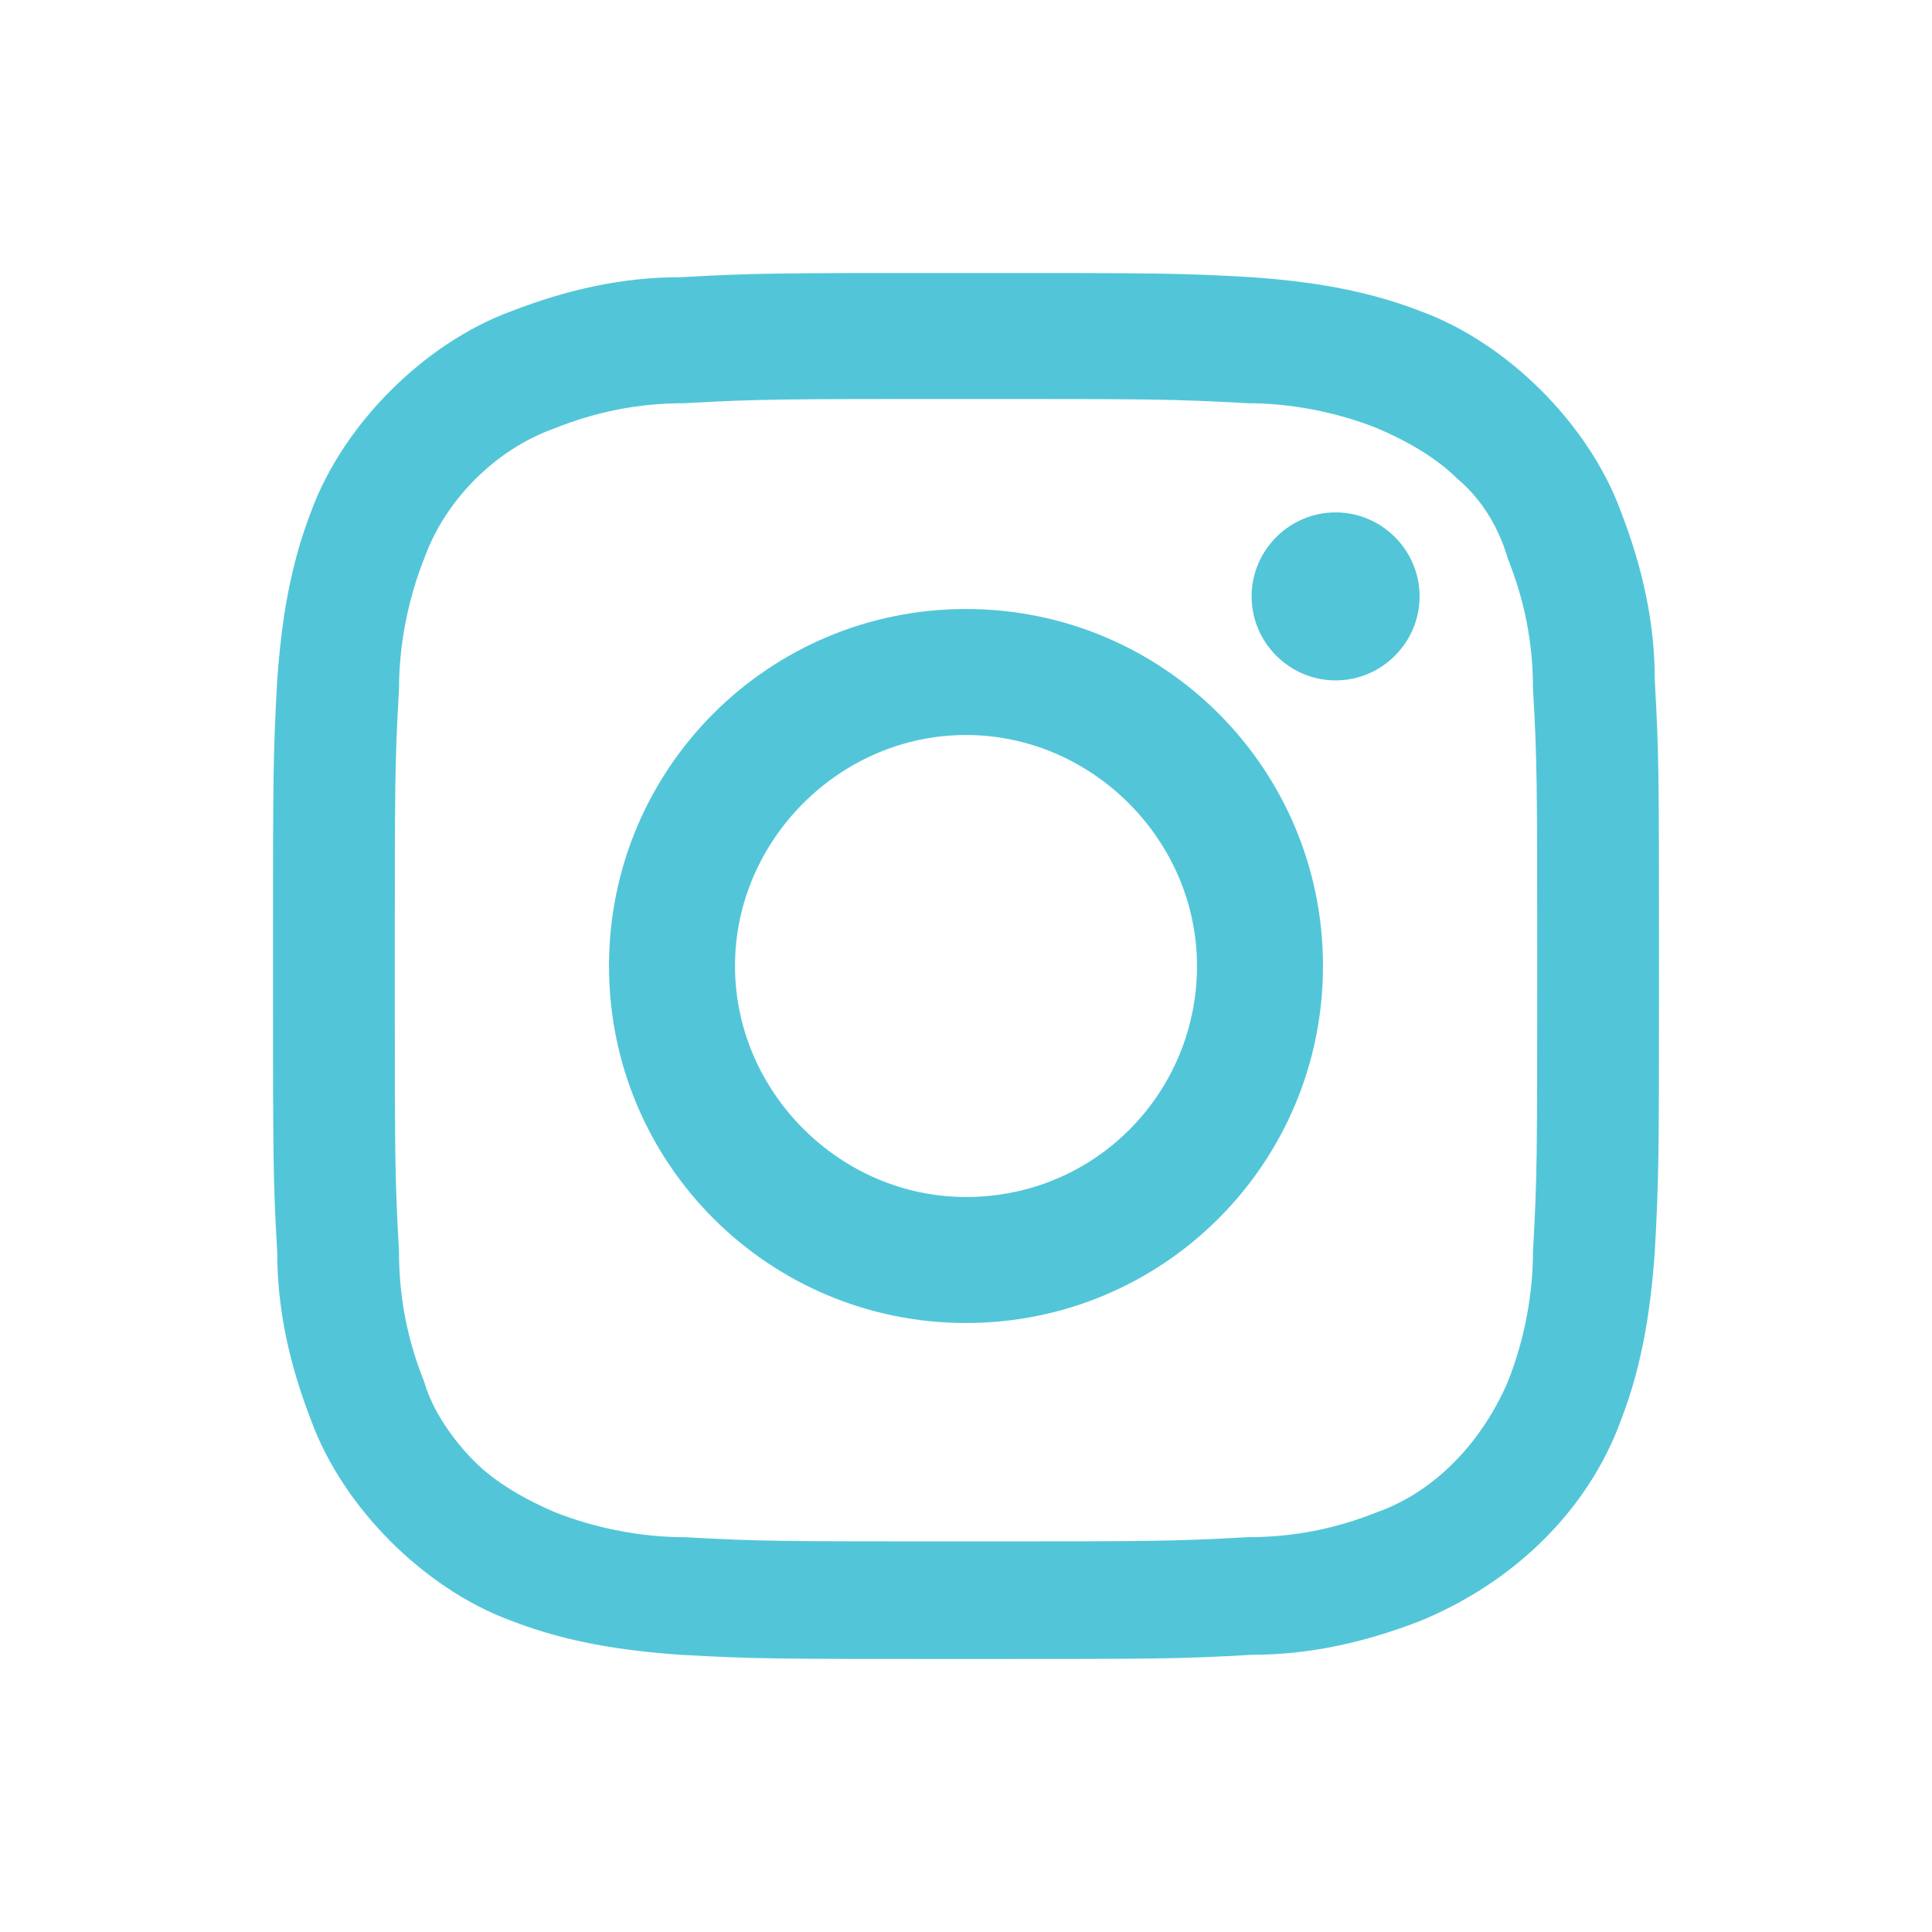
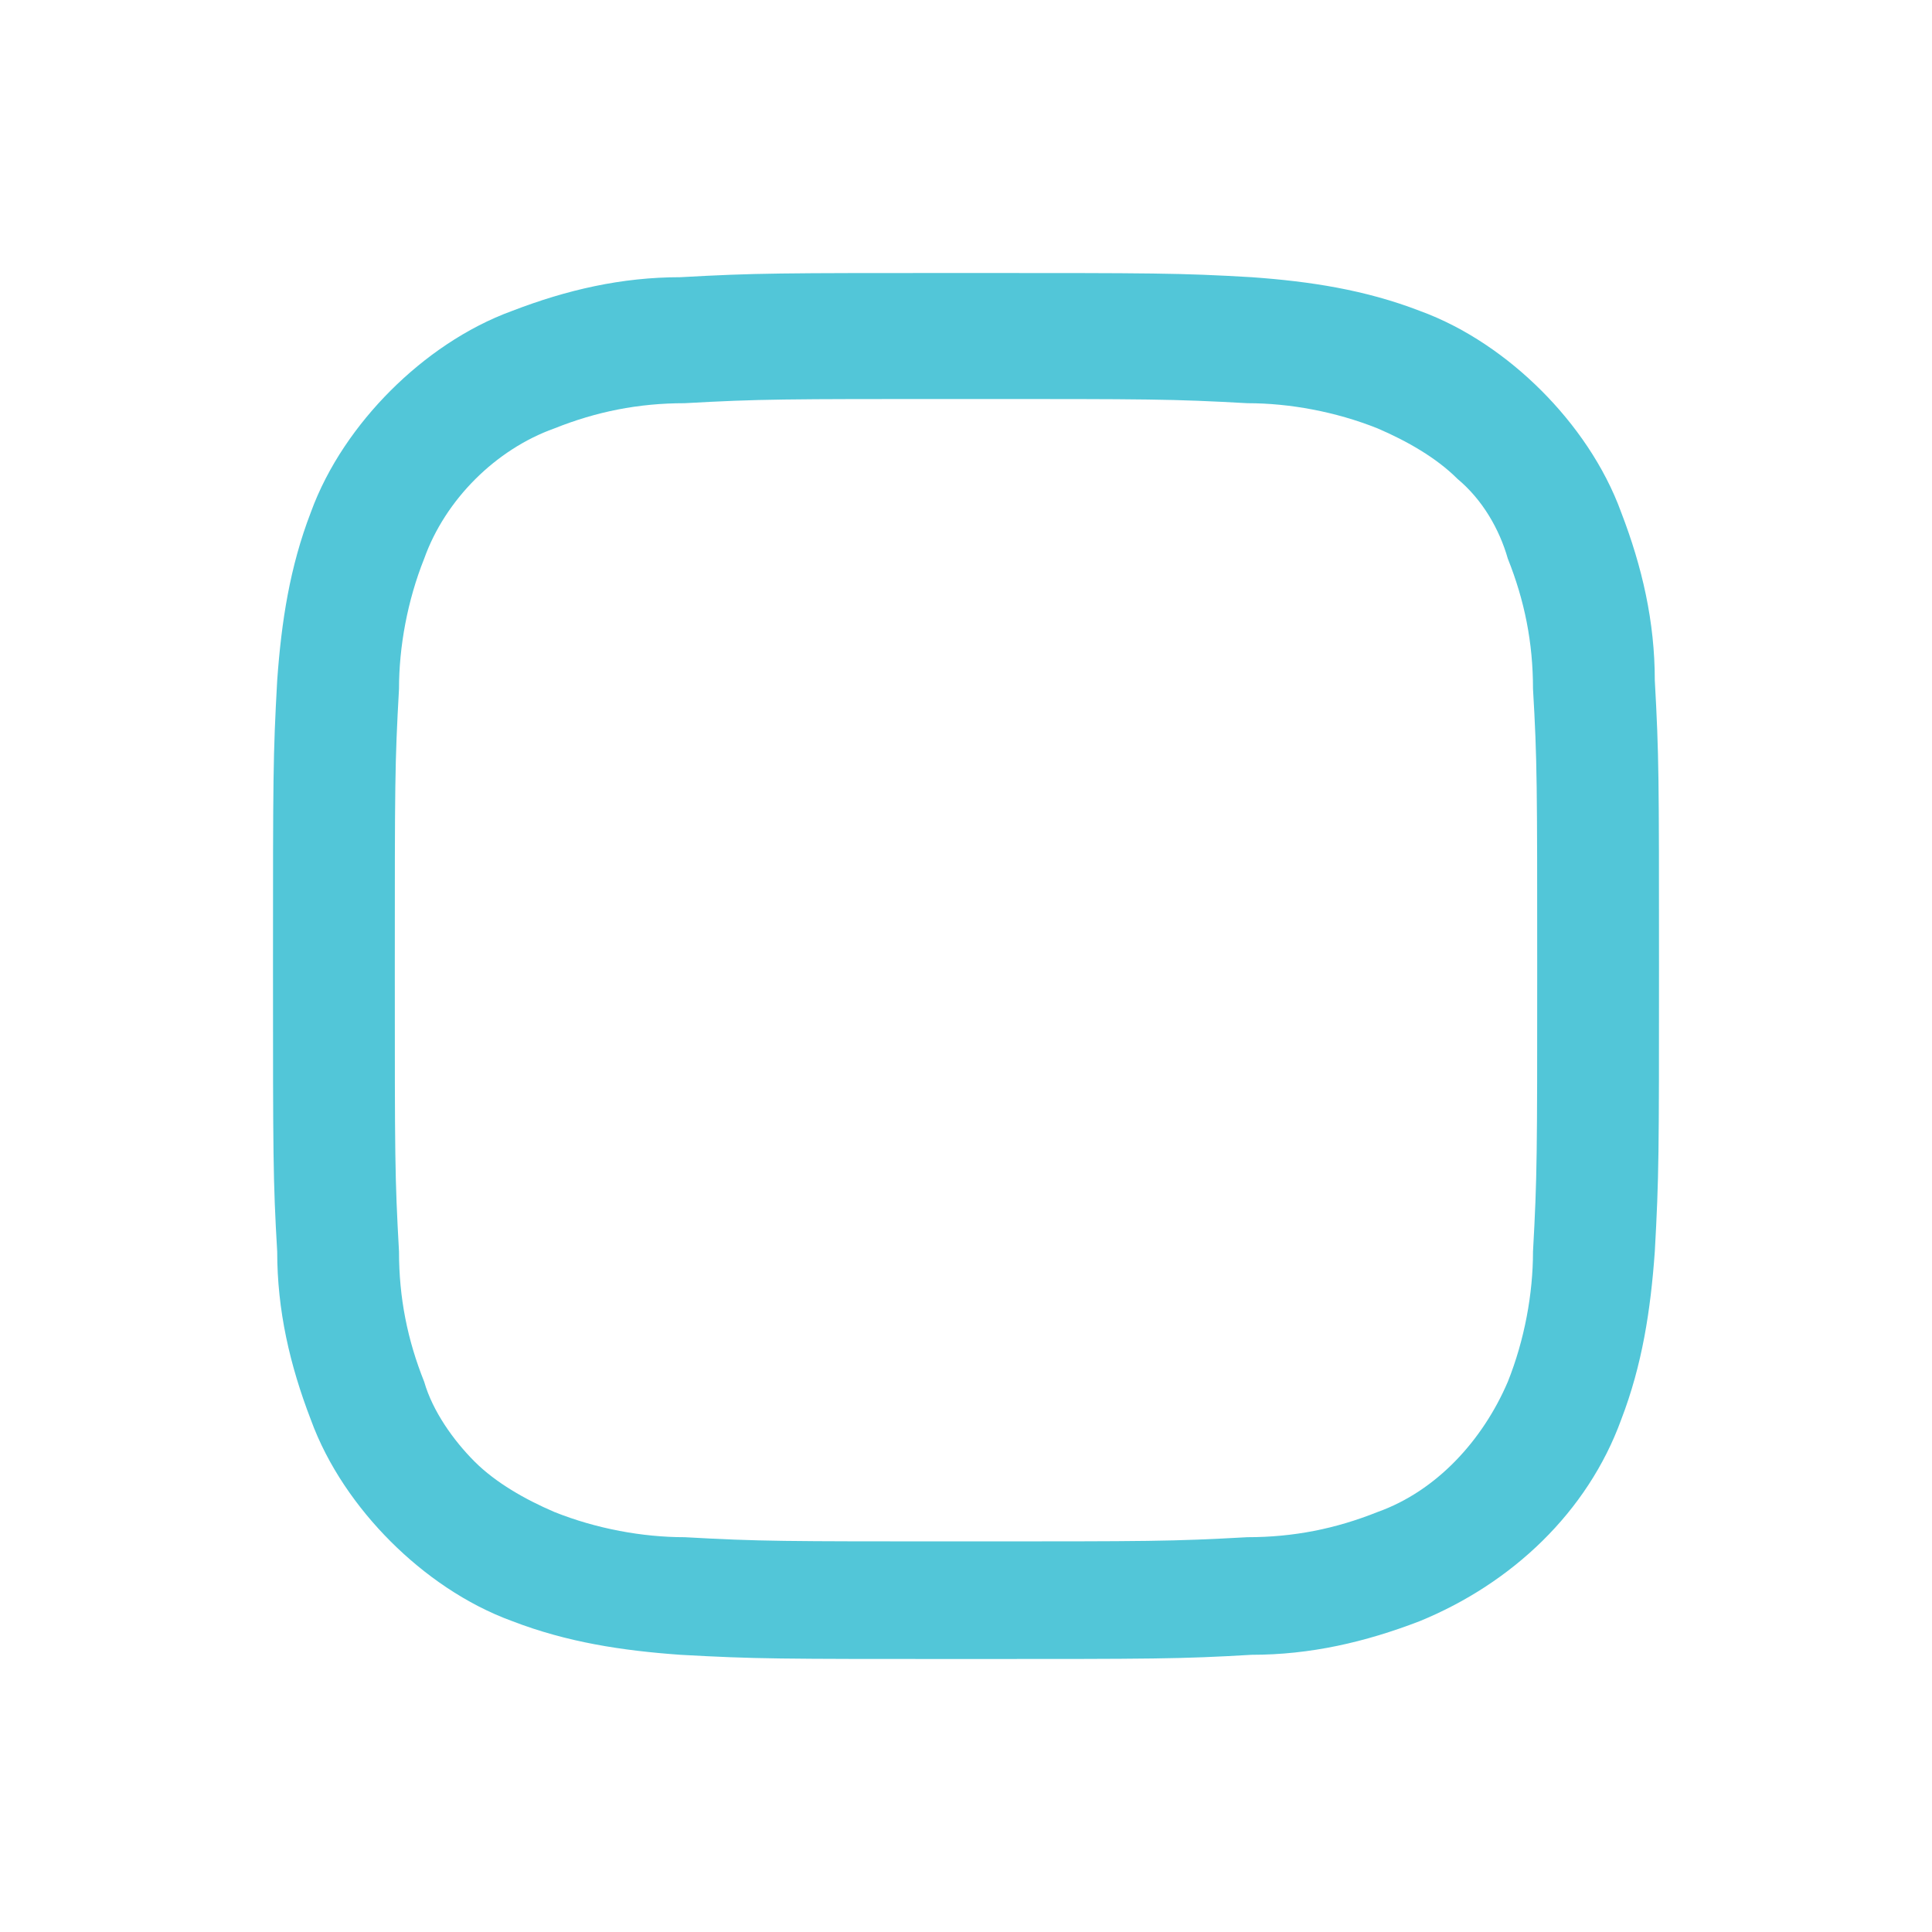
<svg xmlns="http://www.w3.org/2000/svg" version="1.1" id="レイヤー_1" x="0px" y="0px" viewBox="0 0 46 46" style="enable-background:new 0 0 46 46;" xml:space="preserve">
  <style type="text/css">
	.st0{fill:#52C6D8;}
	.st1{fill:none;}
</style>
  <g id="Layer_2">
    <g id="ガイド">
      <path class="st0" d="M23,9.5c4.4,0,4.9,0,6.7,0.1c1,0,2.1,0.2,3.1,0.6c0.7,0.3,1.4,0.7,1.9,1.2c0.6,0.5,1,1.2,1.2,1.9    c0.4,1,0.6,2,0.6,3.1c0.1,1.7,0.1,2.3,0.1,6.7s0,4.9-0.1,6.7c0,1-0.2,2.1-0.6,3.1c-0.6,1.4-1.7,2.6-3.1,3.1c-1,0.4-2,0.6-3.1,0.6    c-1.8,0.1-2.3,0.1-6.7,0.1s-4.9,0-6.7-0.1c-1,0-2.1-0.2-3.1-0.6c-0.7-0.3-1.4-0.7-1.9-1.2c-0.5-0.5-1-1.2-1.2-1.9    c-0.4-1-0.6-2-0.6-3.1c-0.1-1.8-0.1-2.2-0.1-6.7s0-4.9,0.1-6.7c0-1,0.2-2.1,0.6-3.1c0.5-1.4,1.7-2.6,3.1-3.1c1-0.4,2-0.6,3.1-0.6    C18.1,9.5,18.6,9.5,23,9.5 M23,6.5c-4.5,0-5,0-6.8,0.1c-1.4,0-2.7,0.3-4,0.8c-1.1,0.4-2.1,1.1-2.9,1.9c-0.8,0.8-1.5,1.8-1.9,2.9    c-0.5,1.3-0.7,2.6-0.8,4c-0.1,1.8-0.1,2.3-0.1,6.8s0,5.1,0.1,6.8c0,1.4,0.3,2.7,0.8,4c0.4,1.1,1.1,2.1,1.9,2.9    c0.8,0.8,1.8,1.5,2.9,1.9c1.3,0.5,2.6,0.7,4,0.8c1.8,0.1,2.3,0.1,6.8,0.1s5.1,0,6.8-0.1c1.4,0,2.7-0.3,4-0.8    c2.2-0.9,4-2.6,4.8-4.8c0.5-1.3,0.7-2.6,0.8-4c0.1-1.8,0.1-2.3,0.1-6.8s0-5-0.1-6.8c0-1.4-0.3-2.7-0.8-4c-0.4-1.1-1.1-2.1-1.9-2.9    c-0.8-0.8-1.8-1.5-2.9-1.9c-1.3-0.5-2.6-0.7-4-0.8C28.1,6.5,27.5,6.5,23,6.5z" />
-       <path class="st0" d="M23,14.5c-4.7,0-8.5,3.8-8.5,8.5c0,4.7,3.8,8.5,8.5,8.5s8.5-3.8,8.5-8.5c0,0,0,0,0,0    C31.5,18.3,27.7,14.5,23,14.5z M23,28.5c-3,0-5.5-2.5-5.5-5.5s2.5-5.5,5.5-5.5s5.5,2.5,5.5,5.5C28.5,26,26.1,28.5,23,28.5    C23,28.5,23,28.5,23,28.5L23,28.5z" />
-       <path class="st0" d="M33.8,14.2c0,1.1-0.9,2-2,2c-1.1,0-2-0.9-2-2s0.9-2,2-2C32.9,12.2,33.8,13.1,33.8,14.2z" />
    </g>
  </g>
-   <rect class="st1" width="46" height="46" />
</svg>